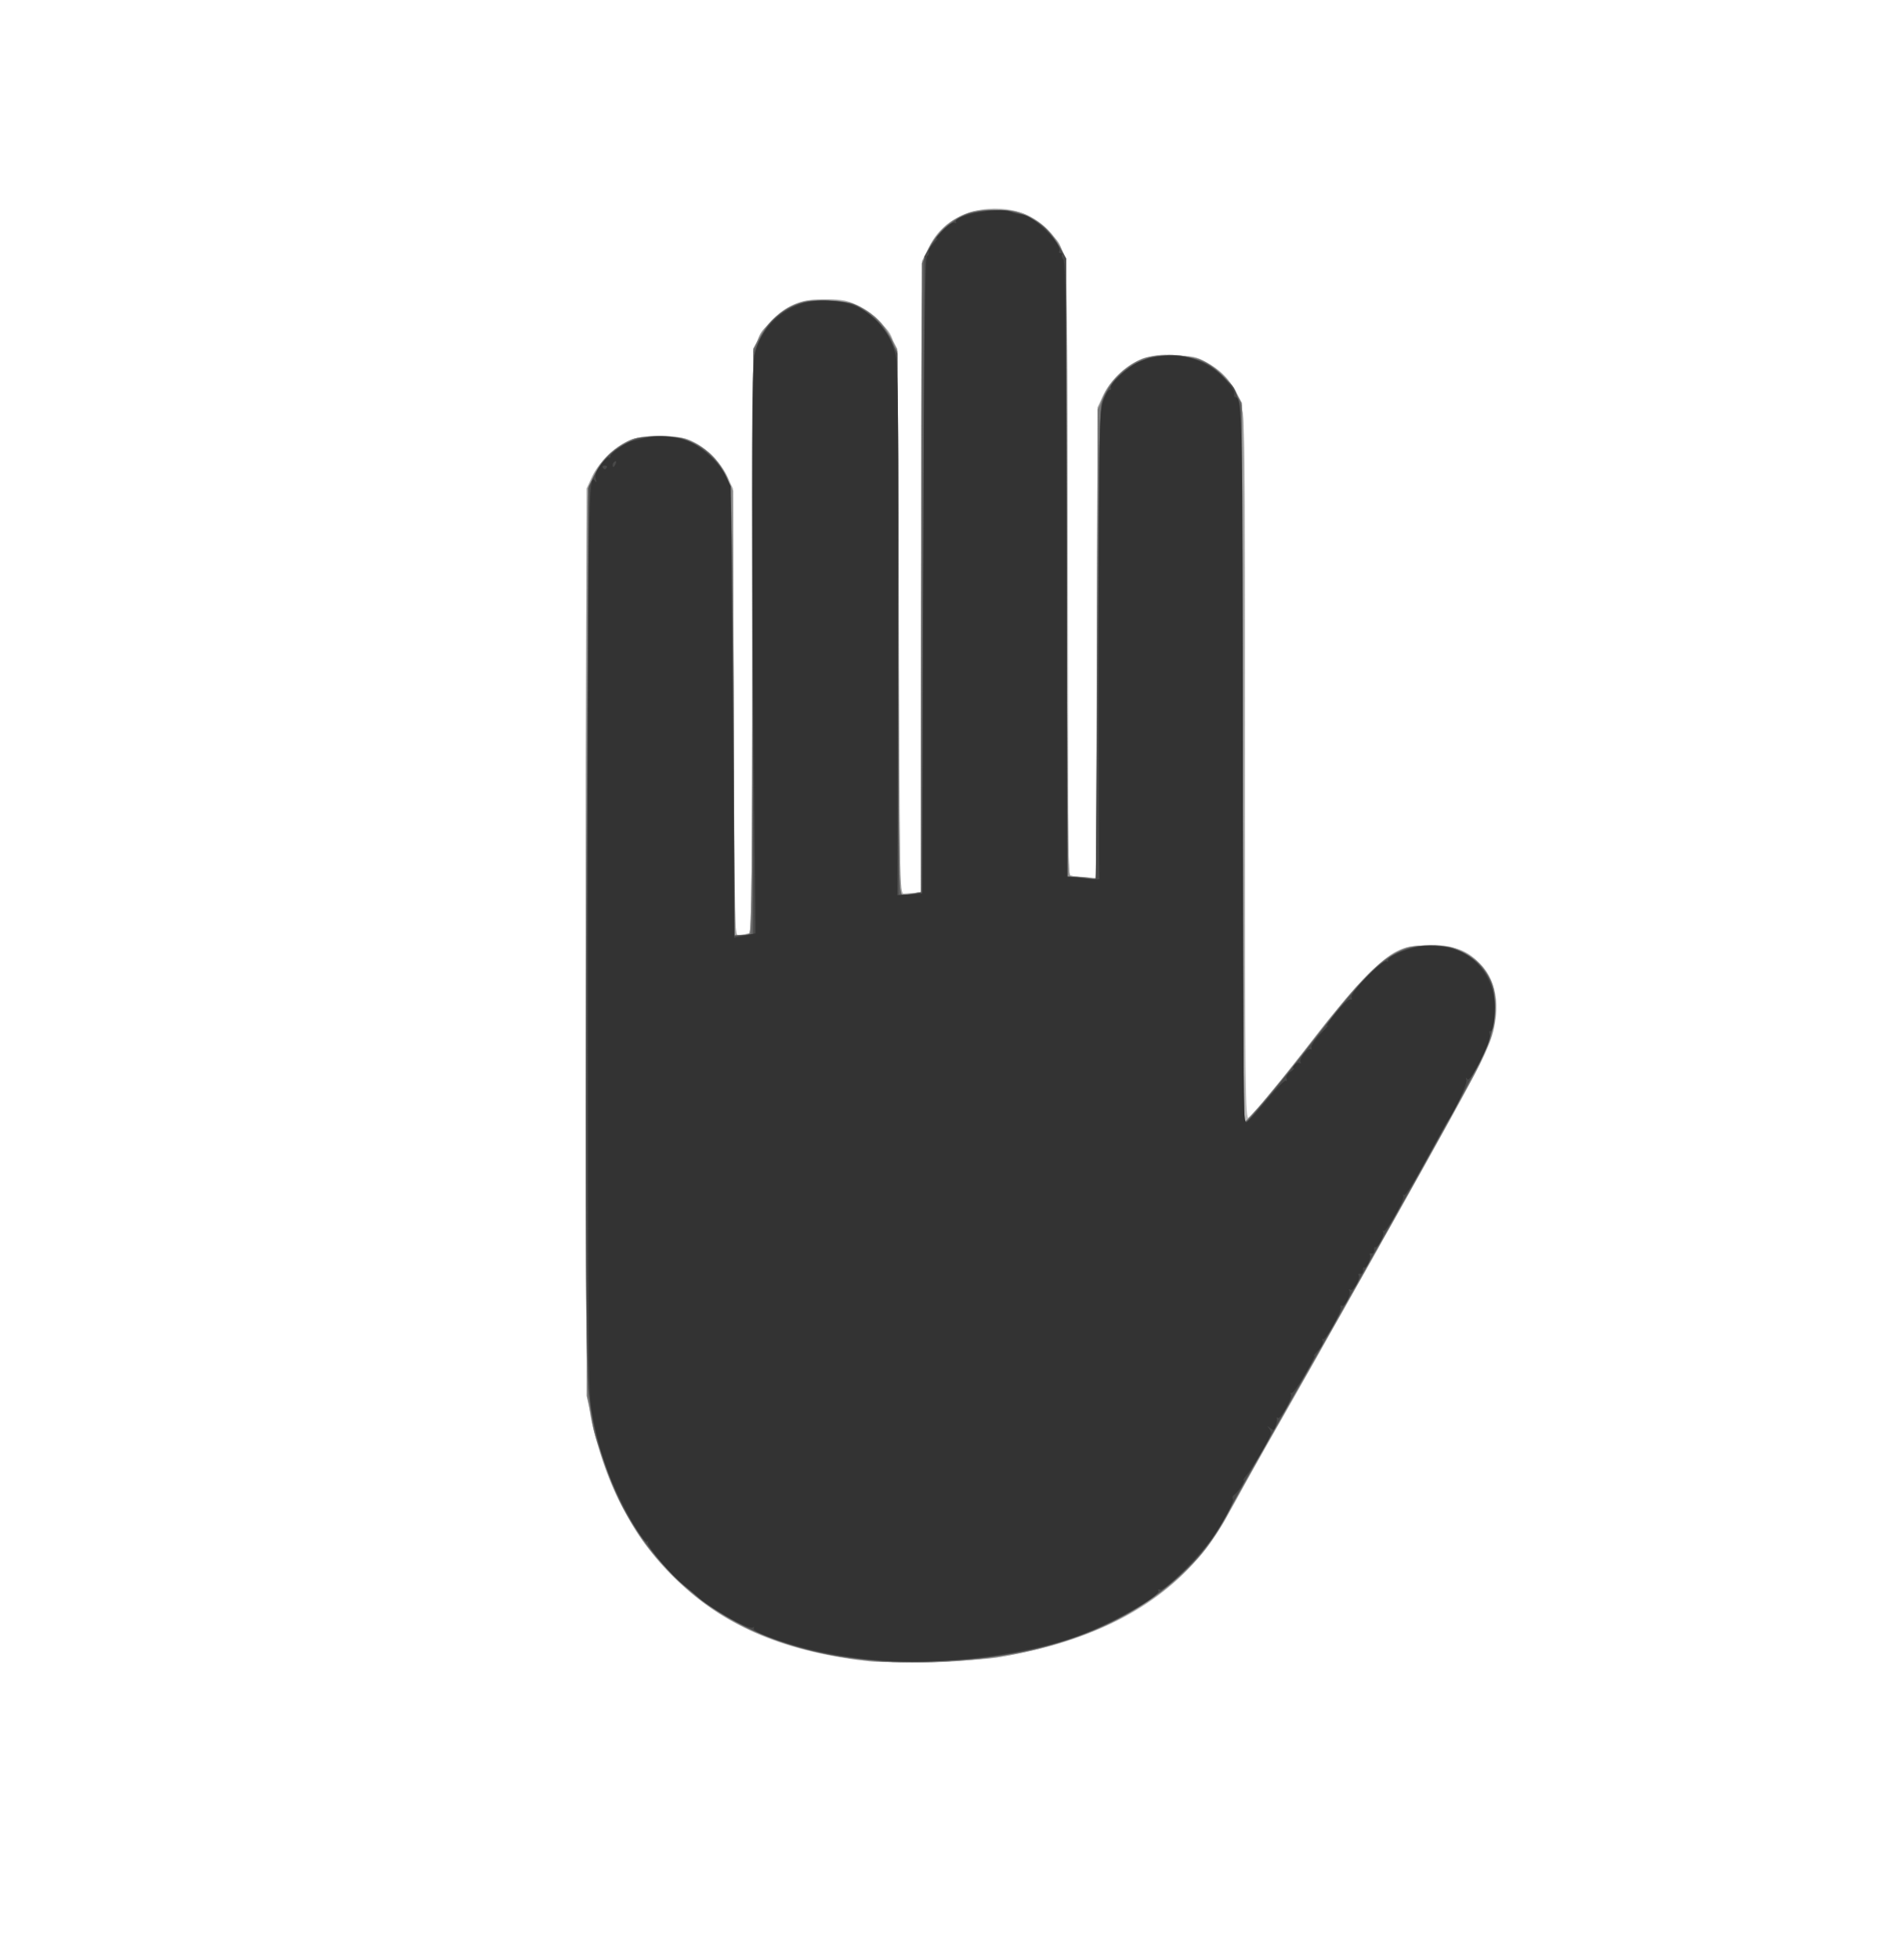
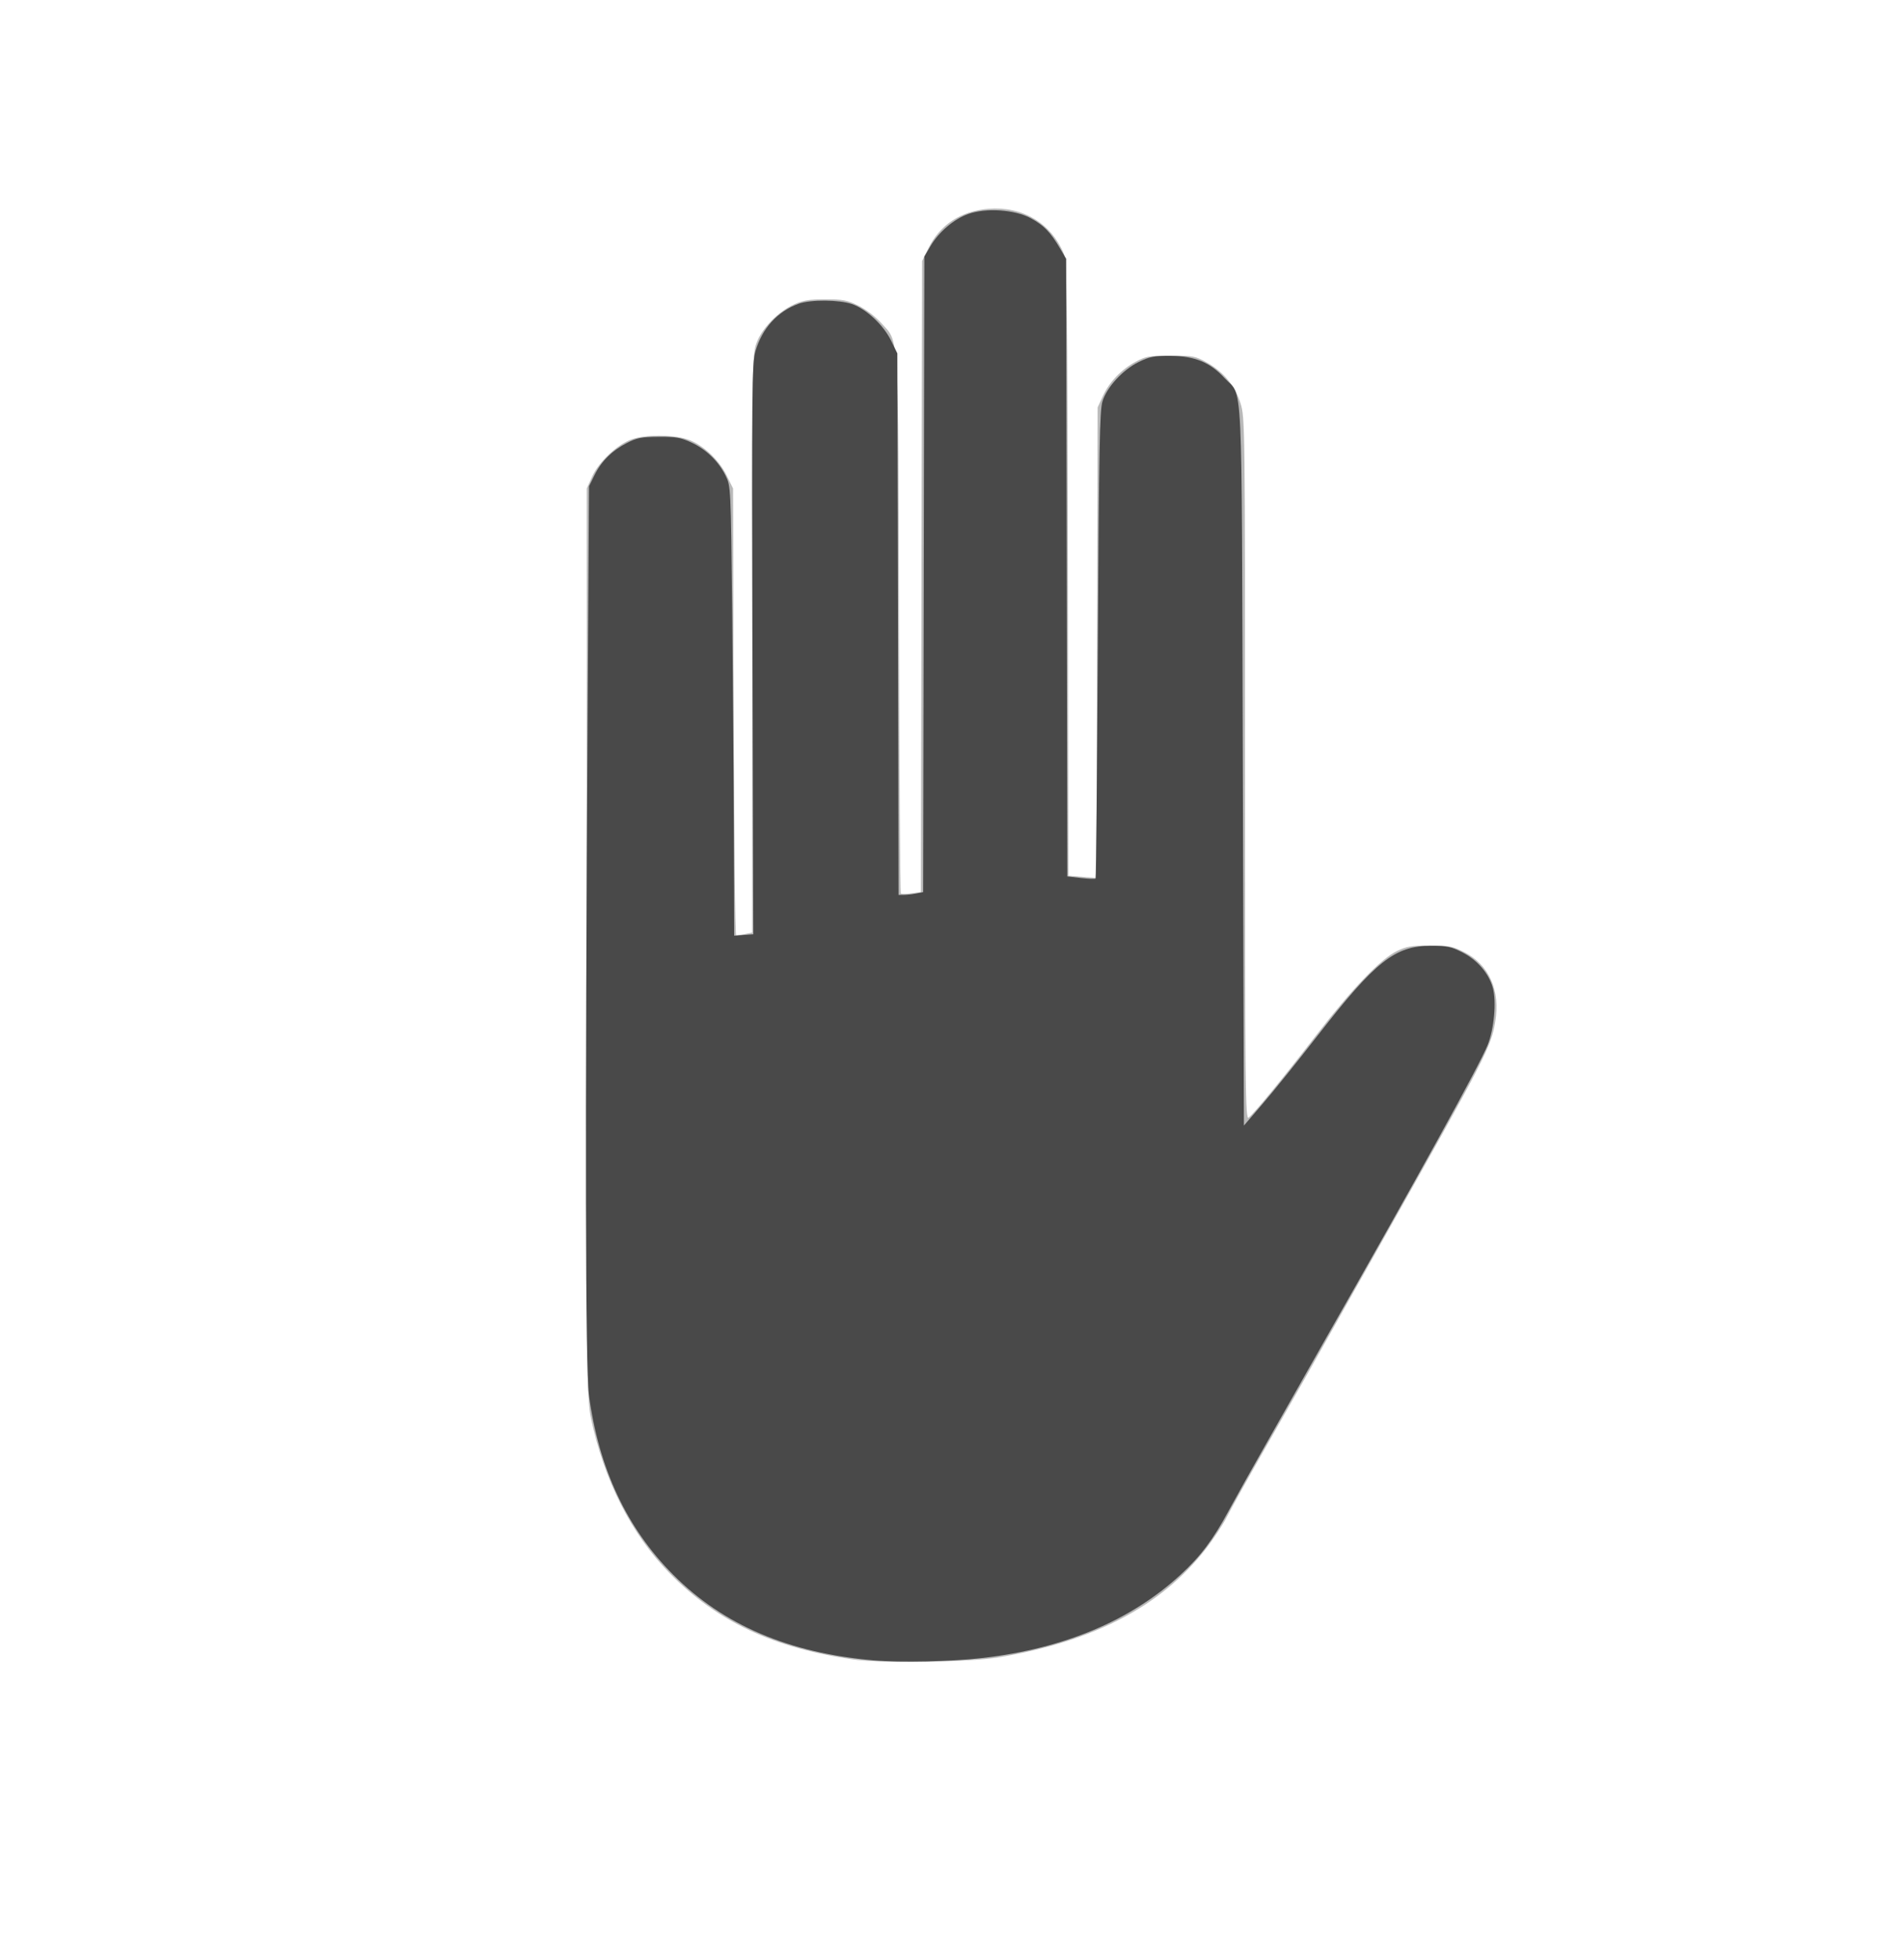
<svg xmlns="http://www.w3.org/2000/svg" xmlns:ns1="http://sodipodi.sourceforge.net/DTD/sodipodi-0.dtd" xmlns:ns2="http://www.inkscape.org/namespaces/inkscape" version="1.1" id="svg2" width="841.617" height="865.492" viewBox="0 0 841.617 865.492" ns1:docname="black-hand-silhouette.svg" ns2:version="1.0.2 (e86c870879, 2021-01-15, custom)">
  <defs id="defs6" />
  <ns1:namedview pagecolor="#ffffff" bordercolor="#666666" borderopacity="1" objecttolerance="10" gridtolerance="10" guidetolerance="10" ns2:pageopacity="0" ns2:pageshadow="2" ns2:window-width="1600" ns2:window-height="837" id="namedview4" showgrid="false" ns2:zoom="0.5473897" ns2:cx="127.41581" ns2:cy="503.17094" ns2:window-x="-8" ns2:window-y="-8" ns2:window-maximized="1" ns2:current-layer="g10" />
  <g ns2:groupmode="layer" ns2:label="Image" id="g10">
    <g id="g837" transform="translate(18.123,-22.442)">
      <path style="fill:#b9b9b9;fill-opacity:1;stroke-width:0.995" d="m 359.13,755.625 c -35.429,-5.087 -60.226,-16.708 -81.196,-38.053 -17.033,-17.337 -29.052,-41.073 -34.912,-68.95 -1.673,-7.959 -1.778,-20.262 -1.778,-209.409 V 238.259 l 2.369,-5.243 c 2.975,-6.584 11.287,-14.363 17.669,-16.538 5.904,-2.012 17.348,-2.057 23.954,-0.096 6.707,1.992 14.272,8.845 17.885,16.203 l 2.786,5.673 0.276,98.736 c 0.152,54.305 0.656,98.736 1.119,98.736 0.463,0 2.242,-0.28 3.951,-0.622 l 3.109,-0.622 V 306.815 c 0,-124.978 0.042,-127.784 1.978,-132.958 2.415,-6.455 9.432,-13.665 16.427,-16.877 4.018,-1.845 6.696,-2.285 13.927,-2.285 7.793,0 9.689,0.361 14.626,2.786 3.241,1.591 7.545,4.868 10.039,7.642 8.014,8.914 7.519,0.512 7.875,133.503 0.174,64.936 0.543,118.292 0.819,118.568 0.276,0.276 2.39,0.249 4.697,-0.061 l 4.195,-0.563 0.262,-139.394 0.262,-139.394 2.765,-5.631 c 5.098,-10.38 14.243,-16.417 26.417,-17.438 15.151,-1.27 27.805,6.243 33.475,19.875 1.397,3.36 1.592,18.504 1.787,139.275 l 0.219,135.505 6.196,0.497 6.196,0.497 0.27,-103.959 0.27,-103.959 2.287,-4.974 c 2.885,-6.275 8.231,-11.851 14.624,-15.257 4.479,-2.386 6.015,-2.65 15.42,-2.65 9.719,0 10.816,0.205 15.773,2.951 7.496,4.152 12.66,10.385 15.071,18.191 1.947,6.303 1.985,9.368 1.985,161.634 0,143.027 0.127,155.104 1.613,153.87 2.793,-2.318 15.358,-17.641 29.692,-36.21 15.958,-20.672 28.623,-33.881 35.845,-37.381 4.203,-2.037 6.45,-2.411 14.495,-2.411 8.631,0 10.073,0.281 15.42,3.007 10.837,5.524 15.852,16.906 13.518,30.68 -1.896,11.189 -3.91,15.086 -51.231,99.121 -15.867,28.178 -30.484,54.143 -32.482,57.699 -1.998,3.556 -9.91,17.434 -17.582,30.839 -7.673,13.405 -15.413,27.282 -17.201,30.838 -1.788,3.556 -6.074,10.08 -9.523,14.497 -19.651,25.166 -48.984,40.55 -90.999,47.724 -13.079,2.233 -51.919,2.84 -64.663,1.011 z" id="path851" />
-       <path style="fill:#a3a3a3;fill-opacity:1;stroke-width:0.995" d="m 366.093,756.433 c -35.026,-4.395 -59.21,-13.752 -79.088,-30.6 -19.668,-16.67 -32.974,-37.765 -40.694,-64.513 -5.84,-20.237 -5.647,-12.04 -5.345,-226.585 l 0.277,-196.477 2.126,-4.598 c 2.916,-6.305 8.703,-12.447 14.723,-15.624 4.534,-2.393 6.081,-2.658 15.483,-2.658 9.43,0 10.941,0.261 15.542,2.689 6.224,3.283 12.54,10.252 14.969,16.517 1.7,4.385 1.828,10.67 2.092,102.909 0.264,92.184 0.387,98.238 1.995,98.225 0.942,-0.008 2.72,-0.284 3.951,-0.613 l 2.238,-0.6 V 307.397 c 0,-144.091 -0.622,-133.177 8.132,-142.755 6.529,-7.144 12.8,-9.814 23.205,-9.88 10,-0.064 16.693,2.155 22.849,7.574 2.532,2.228 5.813,6.345 7.292,9.148 l 2.689,5.097 0.497,120.373 c 0.47,113.829 0.592,120.369 2.238,120.29 0.958,-0.046 3.076,-0.158 4.709,-0.249 l 2.968,-0.166 0.266,-139.523 0.266,-139.523 2.792,-5.685 c 5.635,-11.475 15.709,-17.22 30.037,-17.129 10.452,0.067 16.669,2.73 23.293,9.977 8.701,9.52 8.044,-2.671 8.044,149.335 0,106.85 0.257,134.733 1.244,135.043 0.684,0.215 3.582,0.582 6.44,0.815 l 5.196,0.424 0.275,-104.059 0.275,-104.059 2.791,-5.684 c 3.45,-7.026 10.023,-12.963 17.456,-15.768 4.532,-1.71 7.177,-2.04 13.684,-1.711 16.445,0.832 27.363,10.162 30.266,25.864 0.618,3.342 0.882,61.772 0.721,159.339 l -0.255,154.062 6.281,-6.839 c 3.455,-3.761 13.751,-16.458 22.881,-28.216 19.16,-24.674 30.126,-36.332 37.988,-40.39 4.859,-2.507 6.53,-2.827 14.922,-2.86 10.832,-0.042 16.067,1.759 21.809,7.501 5.241,5.241 7.439,11.096 7.441,19.82 0.002,9.38 -1.839,15.042 -9.863,30.342 -9.09,17.332 -41.986,76.076 -76.792,137.133 -8.998,15.784 -20.083,35.481 -24.634,43.772 -12.242,22.303 -16.11,28.032 -24.977,36.994 -19.545,19.753 -48.672,33.292 -83.551,38.835 -9.552,1.518 -49.373,2.767 -57.143,1.792 z" id="path849" />
-       <path style="fill:#8c8c8c;fill-opacity:1;stroke-width:0.995" d="m 364.104,755.967 c -28.228,-3.148 -53.361,-12.144 -71.13,-25.459 -9.921,-7.435 -22.43,-20.46 -28.641,-29.824 -6.756,-10.186 -14.03,-26.011 -17.528,-38.134 -6.312,-21.874 -6.059,-12.535 -6.053,-223.464 0.004,-116.49 0.377,-194.14 0.951,-197.645 1.771,-10.813 7.348,-18.544 17.154,-23.78 3.637,-1.942 5.754,-2.281 14.221,-2.281 8.873,0 10.559,0.3 15.6,2.776 6.651,3.266 11.07,7.969 14.641,15.583 l 2.588,5.517 0.285,98.238 0.285,98.238 2.699,-0.015 c 1.484,-0.008 3.252,-0.366 3.928,-0.796 0.963,-0.611 1.286,-28.678 1.492,-129.56 l 0.263,-128.779 2.689,-5.097 c 3.461,-6.561 10.519,-12.741 17.038,-14.918 3.135,-1.047 8.088,-1.703 12.683,-1.678 13.268,0.07 23.834,6.631 29.133,18.09 l 2.126,4.598 0.264,120.124 c 0.208,94.485 0.526,120.122 1.492,120.113 0.675,-0.006 2.907,-0.288 4.958,-0.628 l 3.731,-0.617 0.012,-136.906 c 0.01,-112.797 0.252,-137.808 1.376,-142.029 2.597,-9.753 10.382,-18.046 20.001,-21.305 6.21,-2.104 18.98,-1.69 24.548,0.796 6.174,2.757 12.766,8.969 15.782,14.872 l 2.448,4.792 0.259,136.077 c 0.204,107.195 0.521,136.157 1.492,136.455 0.678,0.208 3.573,0.618 6.434,0.91 l 5.201,0.532 0.271,-103.66 c 0.255,-97.608 0.377,-103.933 2.087,-108.331 2.557,-6.578 8.7,-13.133 15.38,-16.414 4.956,-2.434 6.833,-2.791 14.638,-2.785 4.924,0.004 10.639,0.6 12.698,1.325 5.822,2.05 12.867,8.229 16.152,14.165 l 2.984,5.394 0.261,158.922 c 0.143,87.407 0.591,158.9 0.995,158.872 1.145,-0.078 17.108,-19.026 27.615,-32.779 28.256,-36.984 36.467,-44.147 52.109,-45.458 12.712,-1.066 23.996,4.887 29.048,15.323 3.059,6.319 3.045,17.128 -0.033,26.156 -3.375,9.901 -40.247,76.598 -99.541,180.062 -4.233,7.387 -10.706,19.026 -14.384,25.865 -7.741,14.394 -12.434,20.939 -21.027,29.323 -27.174,26.514 -69.731,40.672 -120.784,40.185 -7.387,-0.07 -16.788,-0.503 -20.891,-0.96 z" id="path847" />
-       <path style="fill:#767676;fill-opacity:1;stroke-width:0.995" d="m 364.21,755.92 c -35.95,-3.758 -64.98,-16.799 -86.049,-38.655 -17.466,-18.118 -28.361,-39.495 -34.698,-68.082 l -2.22,-10.012 0.275,-200.456 0.275,-200.456 3.042,-6.26 c 5.707,-11.746 16.961,-17.816 31.32,-16.895 12.205,0.783 20.891,6.349 26.478,16.965 2.043,3.882 2.262,6.046 2.891,28.573 0.374,13.405 0.725,58.284 0.78,99.731 l 0.1,75.358 2.736,-0.015 c 1.505,-0.008 3.287,-0.365 3.961,-0.794 0.958,-0.608 1.283,-28.883 1.492,-129.56 l 0.267,-128.782 2.281,-4.273 c 3.327,-6.231 8.336,-11.37 13.805,-14.164 4.247,-2.17 6.074,-2.454 15.748,-2.453 9.448,9.9e-4 11.517,0.308 15.143,2.244 6.531,3.487 10.563,7.547 13.756,13.848 l 2.935,5.792 0.264,120.124 c 0.256,116.336 0.323,120.124 2.114,120.124 1.017,0 3.241,-0.278 4.942,-0.618 l 3.092,-0.618 0.266,-138.905 0.266,-138.905 2.606,-5.558 c 5.527,-11.785 15.238,-17.889 28.604,-17.976 14.287,-0.094 23.74,5.16 29.811,16.57 l 2.647,4.974 0.263,136.539 0.263,136.539 4.214,0.013 c 2.318,0.008 5.173,0.271 6.345,0.585 l 2.131,0.572 0.356,-103.819 0.356,-103.819 3.317,-6.737 c 3.62,-7.353 10.038,-13.373 16.814,-15.771 5.894,-2.086 20.703,-1.602 26.128,0.854 5.53,2.503 12.107,8.782 15.13,14.443 l 2.28,4.269 0.261,159.001 c 0.143,87.451 0.623,158.854 1.066,158.674 1.78,-0.724 16.543,-18.331 30.9,-36.851 18.411,-23.75 28.423,-34.219 36.519,-38.187 5.076,-2.488 7.006,-2.874 14.322,-2.867 10.462,0.01 17.15,2.661 22.743,9.015 9.369,10.643 8.492,26.553 -2.6,47.174 -6.874,12.78 -28.11,50.967 -39.555,71.13 -5.59,9.849 -14.317,25.293 -19.392,34.321 -5.075,9.028 -17.391,30.74 -27.369,48.249 -9.978,17.509 -19.981,35.35 -22.23,39.647 -17.117,32.709 -48.337,53.844 -92.655,62.726 -21.257,4.26 -47.871,5.593 -68.536,3.433 z" id="path845" />
-       <path style="fill:#606060;fill-opacity:1;stroke-width:0.995" d="m 371.565,756.485 c -1.641,-0.232 -7.237,-0.91 -12.435,-1.505 -40.892,-4.687 -74.548,-24.187 -94.91,-54.992 -7.286,-11.023 -10.637,-17.999 -15.37,-31.999 -8.232,-24.349 -7.642,-5.782 -7.32,-230.27 l 0.286,-199.461 2.593,-5.366 c 3.213,-6.65 8.416,-11.953 14.818,-15.104 4.166,-2.05 6.309,-2.405 14.348,-2.371 7.938,0.033 10.247,0.427 14.425,2.462 6.775,3.3 12.872,9.82 15.334,16.401 1.969,5.262 2.045,8.155 2.711,103.432 l 0.685,98.018 3.07,-0.015 c 1.689,-0.008 3.518,-0.344 4.065,-0.746 0.654,-0.481 0.995,-44.659 0.995,-129.062 V 177.575 l 2.776,-5.652 c 3.263,-6.645 8.014,-11.114 15.42,-14.505 4.794,-2.195 6.373,-2.41 15.104,-2.06 9.113,0.366 10.131,0.625 15.582,3.961 3.571,2.185 7.082,5.394 9.056,8.275 6.545,9.554 6.227,2.781 6.227,132.524 0,114.427 0.052,117.705 1.865,117.705 1.026,0 3.254,-0.278 4.951,-0.617 l 3.085,-0.617 0.272,-138.906 0.272,-138.906 2.624,-5.472 c 3.224,-6.722 6.914,-10.739 13.308,-14.486 4.284,-2.511 6.101,-2.919 14.505,-3.256 8.795,-0.353 10.124,-0.154 15.711,2.353 6.574,2.95 11.58,7.745 15.239,14.598 l 2.281,4.273 0.266,136.539 0.266,136.539 2.719,0.011 c 1.495,0.006 4.326,0.277 6.291,0.602 l 3.572,0.591 0.714,-103.721 c 0.57,-82.756 0.984,-104.505 2.05,-107.599 5.938,-17.234 27.217,-25.453 44.797,-17.302 6.269,2.906 11.516,8.027 14.559,14.207 l 2.362,4.798 0.258,158.505 c 0.155,95.274 0.621,158.374 1.168,158.176 1.745,-0.63 13.349,-14.39 28.005,-33.206 22.81,-29.286 31.485,-38.342 40.704,-42.493 6.648,-2.993 19.668,-2.945 26.363,0.098 10.37,4.713 15.394,12.763 15.41,24.697 0.018,13.506 -2.861,19.494 -47.29,98.327 -13.568,24.075 -26.304,46.682 -28.302,50.238 -1.998,3.556 -11.934,21.016 -22.081,38.798 -10.147,17.782 -19.802,35.021 -21.456,38.307 -9.199,18.275 -29.518,36.647 -52.229,47.224 -15.594,7.263 -32.106,11.927 -51.336,14.5 -10.595,1.418 -42.771,2.657 -48.384,1.863 z" id="path843" />
      <path style="fill:#494949;fill-opacity:1;stroke-width:0.995" d="m 368.083,756.019 c -37.478,-3.23 -66.385,-15.547 -88.556,-37.736 -20.605,-20.621 -33.019,-47.074 -37.348,-79.588 -1.537,-11.54 -1.722,-114.31 -0.549,-303.442 l 0.608,-97.99 2.379,-4.833 c 3.041,-6.177 7.765,-10.88 14.317,-14.253 4.463,-2.297 6.443,-2.679 14.143,-2.725 7.628,-0.046 9.773,0.329 14.491,2.533 6.546,3.057 11.937,8.305 15.075,14.675 2.253,4.573 2.272,4.962 2.887,59.816 0.34,30.367 0.676,75.047 0.746,99.29 l 0.127,44.078 4.228,-0.306 4.228,-0.306 -0.371,-125.916 c -0.338,-114.644 -0.224,-126.42 1.267,-131.549 2.984,-10.266 9.822,-17.796 19.197,-21.14 5.233,-1.867 17.817,-1.788 23.496,0.147 6.344,2.162 13.895,9.201 17.294,16.121 l 2.786,5.673 0.268,119.627 0.268,119.627 h 2.343 c 1.289,0 3.736,-0.279 5.439,-0.619 l 3.095,-0.619 0.262,-140.396 0.262,-140.396 2.72,-4.627 c 3.654,-6.216 10.303,-11.885 16.592,-14.147 7.93,-2.852 20.693,-1.995 27.776,1.864 5.772,3.145 8.663,6.127 12.86,13.266 l 2.727,4.638 0.266,136.443 0.266,136.443 6.013,0.698 c 3.307,0.384 6.211,0.5 6.452,0.258 0.242,-0.242 0.702,-46.735 1.022,-103.317 0.492,-86.932 0.811,-103.605 2.057,-107.573 1.984,-6.322 8.995,-13.925 16.003,-17.353 4.848,-2.372 6.792,-2.743 14.129,-2.698 10.653,0.066 17.434,2.844 23.754,9.731 8.357,9.107 7.573,-7.39 8.131,171.177 l 0.497,159.146 8.532,-9.924 c 4.693,-5.458 15.504,-18.877 24.025,-29.82 25.671,-32.968 34.154,-39.677 50.18,-39.688 7.051,-0.005 8.888,0.384 13.885,2.94 6.59,3.37 11.67,9.306 13.394,15.65 1.669,6.142 0.575,18.16 -2.302,25.281 -3.66,9.061 -30.22,57.184 -72.363,131.112 -5.614,9.849 -11.195,19.697 -12.402,21.886 -1.207,2.189 -7.045,12.485 -12.973,22.881 -5.929,10.396 -13.405,23.759 -16.614,29.696 -7.054,13.049 -12.494,20.283 -21.432,28.496 -21.968,20.185 -51.267,32.501 -87.328,36.708 -13.428,1.567 -36.473,2.071 -48.249,1.057 z" id="path841" />
-       <path style="fill:#333333;fill-opacity:1;stroke-width:0.995" d="m 376.041,756.384 c -12.682,-0.712 -26.025,-2.657 -36.67,-5.345 -13.639,-3.445 -25.185,-7.813 -24.326,-9.203 0.345,-0.559 0.127,-0.698 -0.494,-0.315 -1.793,1.108 -19.891,-9.142 -24.788,-14.039 -1.008,-1.008 -3.576,-3.16 -5.707,-4.782 -5.35,-4.073 -16.549,-17.384 -15.772,-18.745 0.35,-0.614 0.271,-0.784 -0.176,-0.38 -1.741,1.577 -12.675,-17.946 -17.684,-31.575 -3.525,-9.591 -5.341,-16.39 -7.144,-26.742 -1.354,-7.773 -1.538,-32.588 -1.533,-206.425 0.006,-195.803 0.196,-208.225 3.135,-203.968 0.703,1.018 0.795,0.784 0.334,-0.853 -0.453,-1.609 0.198,-3.389 2.269,-6.205 1.597,-2.172 3.197,-3.656 3.555,-3.298 0.358,0.358 0.651,0.135 0.651,-0.496 0,-1.315 6.702,-5.983 9.539,-6.644 1.046,-0.244 3.915,-0.941 6.378,-1.551 5.47,-1.353 13.872,-0.511 19.32,1.937 5.875,2.64 12.912,9.291 15.618,14.762 l 2.347,4.746 0.637,69.14 c 0.35,38.027 0.69,82.914 0.756,99.75 l 0.12,30.61 2.487,-0.516 c 1.368,-0.284 3.494,-0.72 4.725,-0.969 l 2.238,-0.453 -0.612,-56.998 c -1.025,-95.478 -0.933,-193.834 0.186,-198.759 2.481,-10.912 11.039,-19.764 22.068,-22.824 6.65,-1.845 18.001,-0.958 23.447,1.833 9.075,4.651 15.228,12.765 17.05,22.483 0.8,4.264 1.036,39.025 0.827,121.682 l -0.292,115.713 5.471,-0.315 5.471,-0.315 0.497,-140.684 c 0.381,-107.76 0.775,-140.777 1.685,-141.08 0.653,-0.218 0.971,-0.96 0.707,-1.649 -0.264,-0.689 0.768,-2.528 2.294,-4.087 1.526,-1.559 2.104,-2.467 1.283,-2.018 -0.821,0.448 0.287,-1.051 2.461,-3.331 2.174,-2.281 4.548,-3.918 5.274,-3.639 0.727,0.279 1.094,0.138 0.815,-0.312 -1.717,-2.778 19.01,-6.755 23.982,-4.602 1.933,0.837 2.916,1.078 5.349,1.313 4.921,0.475 17.948,13.461 16.253,16.203 -0.293,0.473 0.017,0.861 0.687,0.861 0.671,0 0.925,0.295 0.565,0.655 -0.36,0.36 -0.099,1.324 0.58,2.142 0.967,1.165 1.292,30.899 1.498,137.128 l 0.263,135.64 2.224,0.073 c 1.223,0.04 4.549,0.404 7.391,0.809 3.029,0.432 4.937,0.365 4.611,-0.163 -0.306,-0.495 -0.48,-46.96 -0.387,-103.257 0.159,-96.396 0.275,-102.663 1.991,-107.599 1.002,-2.883 2.305,-5.135 2.894,-5.005 0.59,0.13 0.845,-0.355 0.568,-1.077 -0.656,-1.711 7.627,-9.327 12.24,-11.255 13.819,-5.774 29.109,-2.666 38.326,7.791 3.483,3.951 4.145,5.163 3.848,7.04 -0.065,0.41 0.259,0.746 0.72,0.746 2.97,0 3.142,8.999 3.142,164.518 0,149.133 0.085,156.769 1.741,155.675 0.958,-0.633 5.024,-5.117 9.037,-9.964 4.013,-4.847 7.701,-8.563 8.196,-8.257 0.495,0.306 0.651,-0.092 0.347,-0.884 -0.318,-0.828 0.415,-2.119 1.725,-3.036 1.253,-0.877 1.9,-1.595 1.437,-1.595 -0.462,0 -0.287,-0.667 0.389,-1.481 0.676,-0.815 1.695,-1.193 2.265,-0.841 0.57,0.352 0.749,0.176 0.398,-0.391 -0.803,-1.3 3.156,-6.455 4.378,-5.7 0.497,0.307 0.673,-0.042 0.392,-0.776 -0.282,-0.734 1.626,-3.537 4.239,-6.229 2.613,-2.692 3.893,-4.241 2.844,-3.443 -1.049,0.798 0.504,-1.58 3.452,-5.286 2.948,-3.706 5.91,-6.526 6.583,-6.268 0.767,0.294 1.004,-0.1 0.636,-1.058 -0.738,-1.923 13.502,-16.537 15.402,-15.807 0.718,0.275 1.043,0.076 0.722,-0.442 -0.771,-1.248 7.185,-4.817 13.341,-5.984 5.589,-1.06 14.193,0.036 19.296,2.457 8.726,4.141 14.6,13.949 14.6,24.379 0,5.938 -0.993,11.072 -2.018,10.438 -0.429,-0.265 -0.54,0.44 -0.245,1.568 0.764,2.921 -8.589,21.517 -9.9,19.684 -0.721,-1.008 -0.818,-0.906 -0.393,0.413 0.467,1.45 -5.405,14.201 -8.357,18.145 -0.409,0.547 -2.555,4.352 -4.769,8.456 -9.912,18.376 -13.818,24.837 -14.592,24.134 -0.458,-0.416 -0.539,-0.243 -0.181,0.384 0.832,1.455 -7.692,16.511 -8.786,15.52 -0.45,-0.408 -0.513,-0.209 -0.14,0.442 0.734,1.28 -2.656,7.629 -3.58,6.705 -0.308,-0.308 -0.493,0.253 -0.411,1.247 0.085,1.026 -0.421,1.689 -1.168,1.534 -0.725,-0.15 -1.055,0.152 -0.733,0.672 0.737,1.193 -1.465,6.164 -2.459,5.55 -0.405,-0.251 -0.676,0.323 -0.601,1.275 0.075,0.957 -0.452,1.608 -1.181,1.457 -0.725,-0.15 -1.042,0.172 -0.705,0.717 0.915,1.481 -2.344,7.203 -3.645,6.399 -0.66,-0.408 -0.827,-0.232 -0.414,0.436 0.893,1.444 -2.16,7.397 -3.4,6.63 -0.518,-0.32 -0.73,10e-4 -0.471,0.714 0.599,1.651 -6.851,14.998 -7.827,14.023 -0.401,-0.401 -0.464,-0.038 -0.14,0.807 0.354,0.922 -0.52,2.668 -2.186,4.369 -1.526,1.559 -2.246,2.525 -1.598,2.147 0.647,-0.378 -1.143,3.308 -3.978,8.19 -2.835,4.882 -5.56,8.626 -6.056,8.32 -0.495,-0.306 -0.59,-0.054 -0.211,0.559 0.849,1.374 -4.736,11.418 -5.772,10.382 -0.41,-0.41 -0.619,-0.297 -0.465,0.25 0.154,0.547 -0.07,2.026 -0.498,3.286 -0.669,1.97 -1.01,2.109 -2.435,0.995 -1.48,-1.157 -1.513,-1.111 -0.308,0.426 1.179,1.505 0.752,2.757 -3.398,9.948 -2.611,4.525 -5.647,9.234 -6.746,10.465 -1.099,1.231 -1.686,2.238 -1.304,2.238 0.949,0 -2.475,5.277 -4.075,6.279 -0.709,0.444 -1.038,1.212 -0.732,1.707 0.725,1.174 -2.565,7.691 -8.273,16.387 -5.385,8.204 -21.796,24.697 -23.807,23.925 -0.752,-0.288 -1.108,-0.106 -0.792,0.405 1.337,2.163 -20.355,14.433 -35.184,19.9 -21.425,7.9 -56.9,12.75 -82.676,11.304 z M 250.094,228.974 c 0.282,-0.456 -0.12,-0.829 -0.892,-0.829 -0.773,0 -1.174,0.373 -0.892,0.829 0.648,1.049 1.137,1.049 1.785,0 z m 3.964,-1.71 c 0.34,-0.885 0.173,-1.285 -0.391,-0.936 -0.541,0.334 -0.983,1.029 -0.983,1.544 0,1.431 0.713,1.116 1.374,-0.608 z" id="path839" />
    </g>
  </g>
</svg>